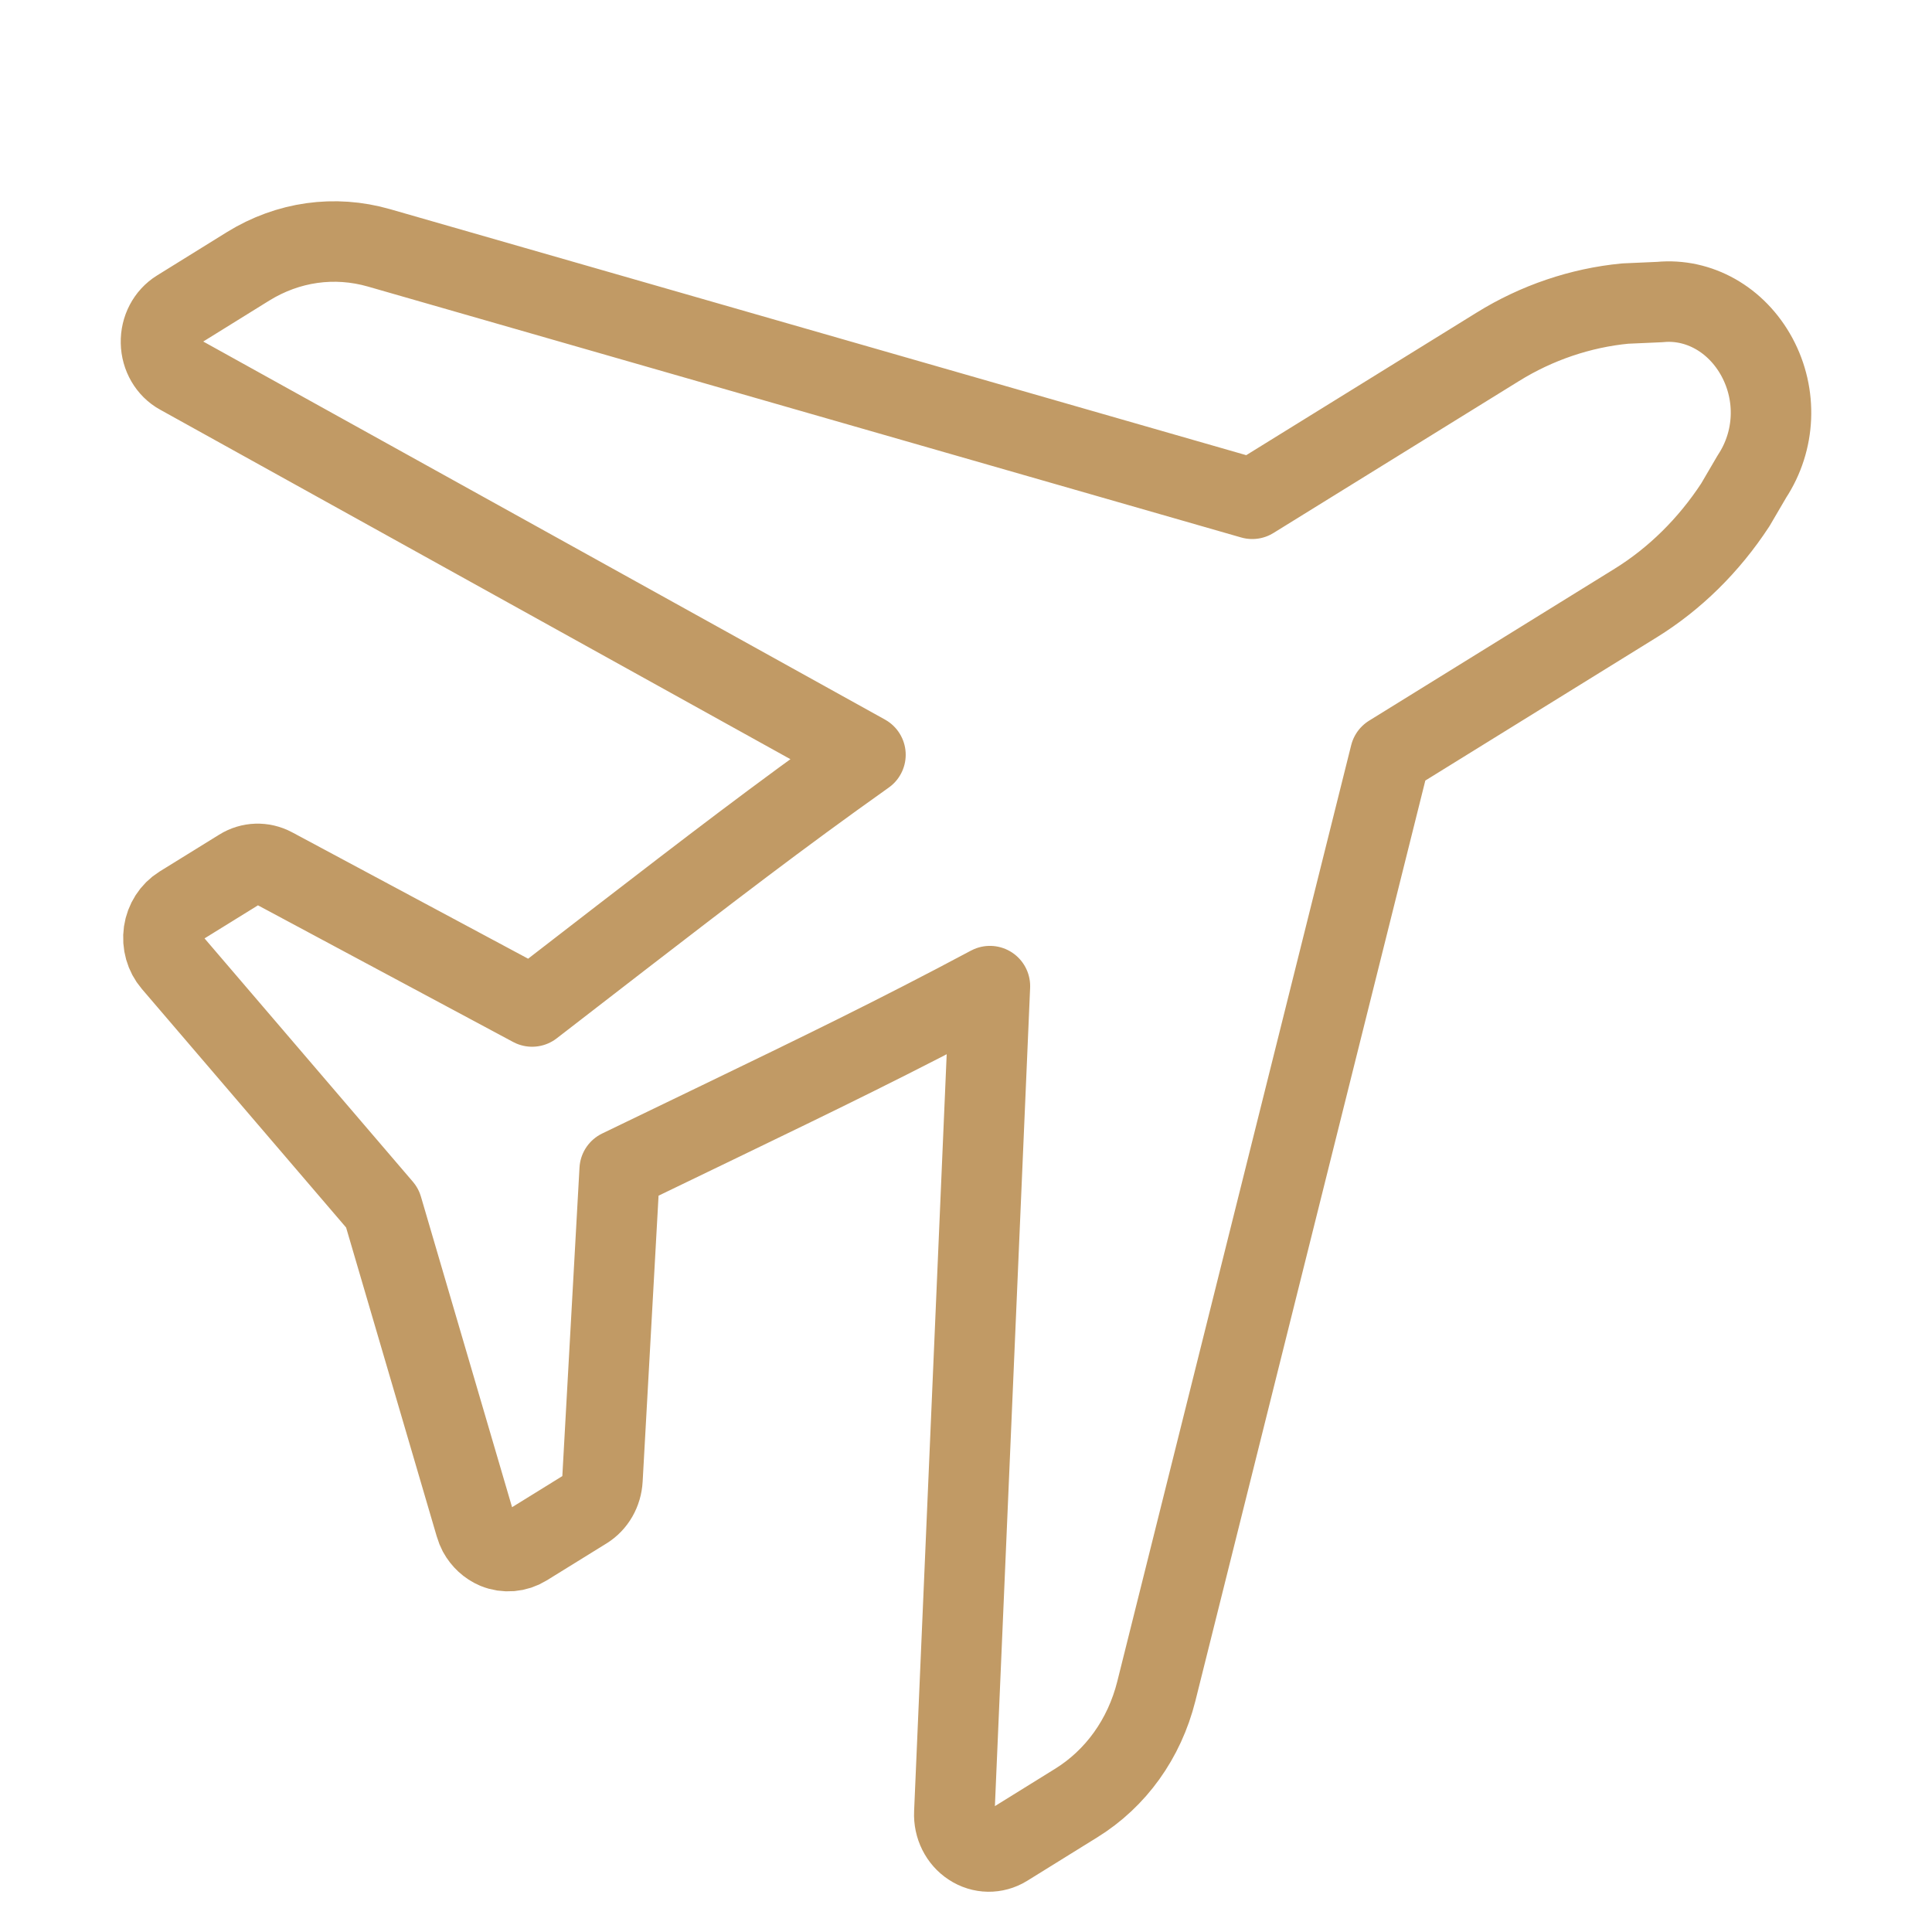
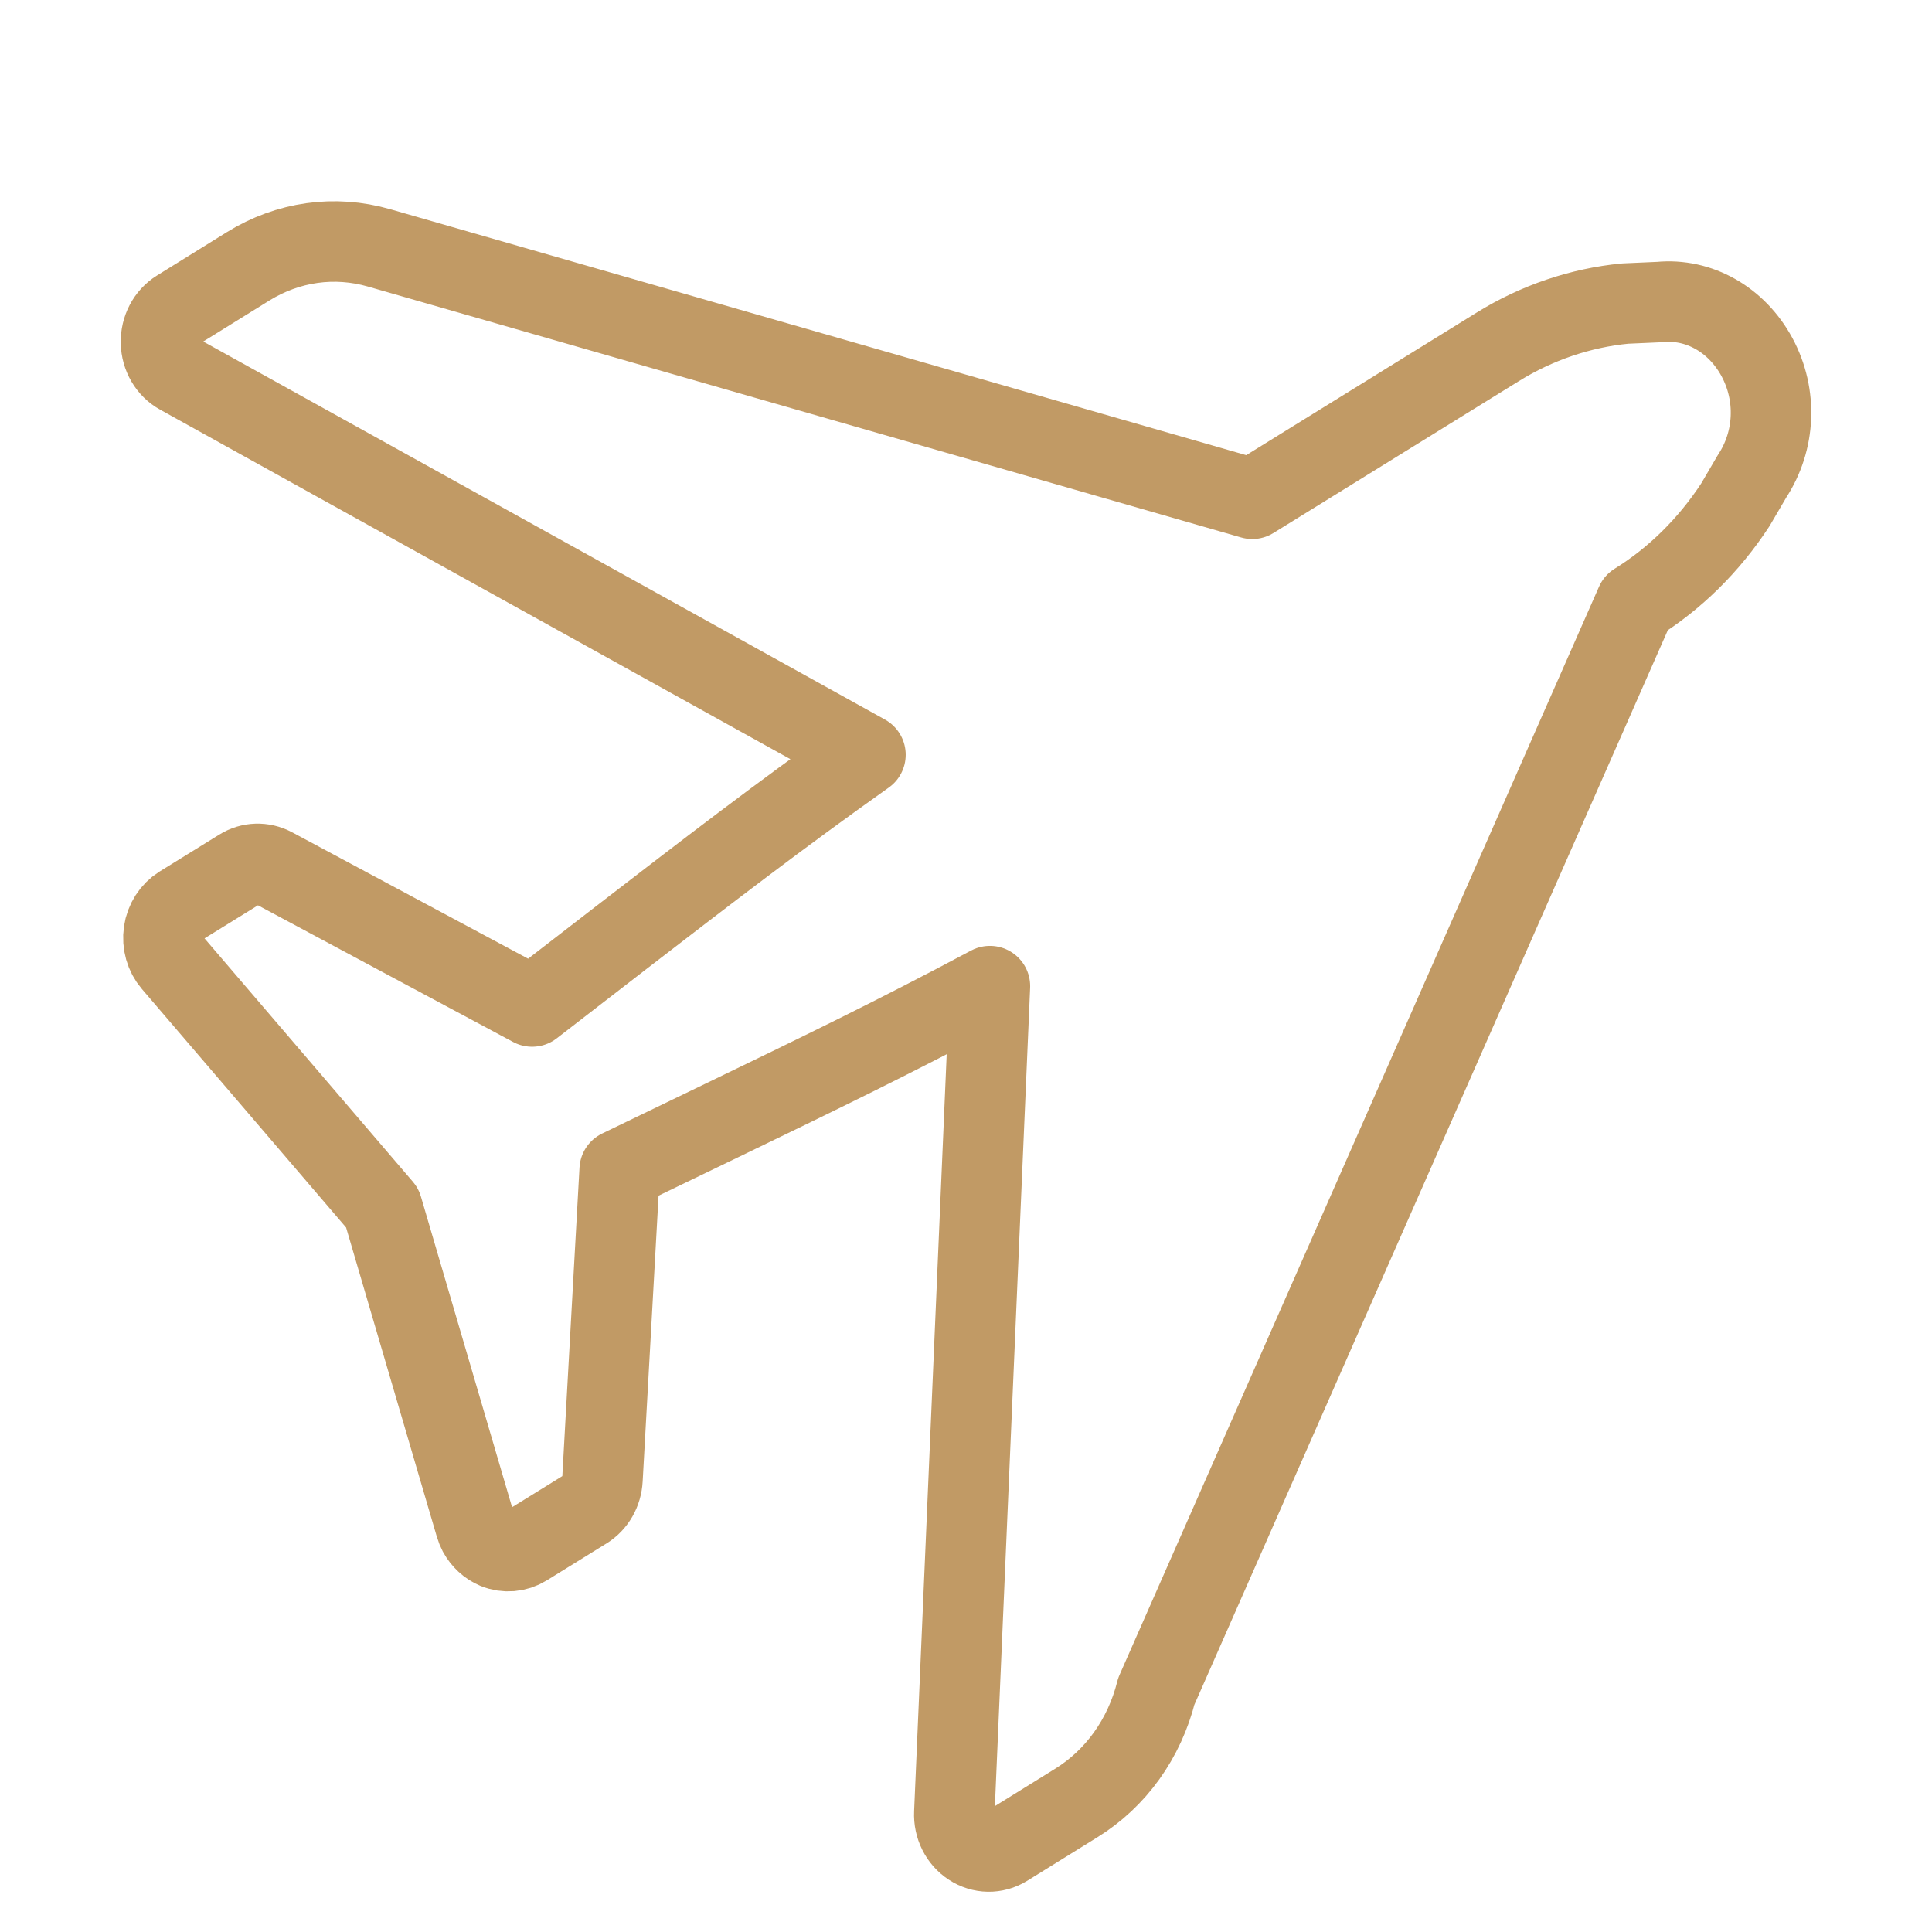
<svg xmlns="http://www.w3.org/2000/svg" width="24" height="24" viewBox="0 0 24 24" fill="none">
-   <path d="M14.364 21.01L17.27 9.378L20.321 7.49C20.802 7.192 21.226 6.777 21.557 6.271L21.763 5.919C22.055 5.475 22.079 4.907 21.826 4.437C21.572 3.967 21.102 3.705 20.619 3.752L20.189 3.771C19.635 3.824 19.089 4.009 18.607 4.308L15.556 6.196L4.708 3.079C4.156 2.921 3.579 3.002 3.083 3.308L2.214 3.847C2.078 3.931 1.996 4.087 2 4.255C2.003 4.422 2.092 4.576 2.232 4.652L10.751 9.376C9.668 10.144 8.785 10.825 7.71 11.653L6.61 12.503L3.393 10.78C3.263 10.711 3.111 10.716 2.987 10.793L2.245 11.252C2.133 11.322 2.055 11.443 2.035 11.58C2.015 11.719 2.055 11.859 2.142 11.96L4.749 15.005L5.906 18.948C5.915 18.98 5.928 19.011 5.943 19.04C5.992 19.129 6.067 19.199 6.159 19.238C6.281 19.288 6.417 19.276 6.529 19.207L7.271 18.748C7.396 18.671 7.476 18.532 7.484 18.377L7.698 14.531L8.939 13.932C10.144 13.35 11.134 12.871 12.297 12.25L11.855 22.519C11.847 22.688 11.927 22.846 12.06 22.932C12.193 23.02 12.361 23.023 12.497 22.939L13.366 22.4C13.862 22.094 14.216 21.6 14.364 21.01Z" stroke="#C19A65" stroke-linecap="round" stroke-linejoin="round" />
+   <path d="M14.364 21.01L20.321 7.49C20.802 7.192 21.226 6.777 21.557 6.271L21.763 5.919C22.055 5.475 22.079 4.907 21.826 4.437C21.572 3.967 21.102 3.705 20.619 3.752L20.189 3.771C19.635 3.824 19.089 4.009 18.607 4.308L15.556 6.196L4.708 3.079C4.156 2.921 3.579 3.002 3.083 3.308L2.214 3.847C2.078 3.931 1.996 4.087 2 4.255C2.003 4.422 2.092 4.576 2.232 4.652L10.751 9.376C9.668 10.144 8.785 10.825 7.71 11.653L6.61 12.503L3.393 10.78C3.263 10.711 3.111 10.716 2.987 10.793L2.245 11.252C2.133 11.322 2.055 11.443 2.035 11.58C2.015 11.719 2.055 11.859 2.142 11.96L4.749 15.005L5.906 18.948C5.915 18.98 5.928 19.011 5.943 19.04C5.992 19.129 6.067 19.199 6.159 19.238C6.281 19.288 6.417 19.276 6.529 19.207L7.271 18.748C7.396 18.671 7.476 18.532 7.484 18.377L7.698 14.531L8.939 13.932C10.144 13.35 11.134 12.871 12.297 12.25L11.855 22.519C11.847 22.688 11.927 22.846 12.06 22.932C12.193 23.02 12.361 23.023 12.497 22.939L13.366 22.4C13.862 22.094 14.216 21.6 14.364 21.01Z" stroke="#C19A65" stroke-linecap="round" stroke-linejoin="round" />
</svg>